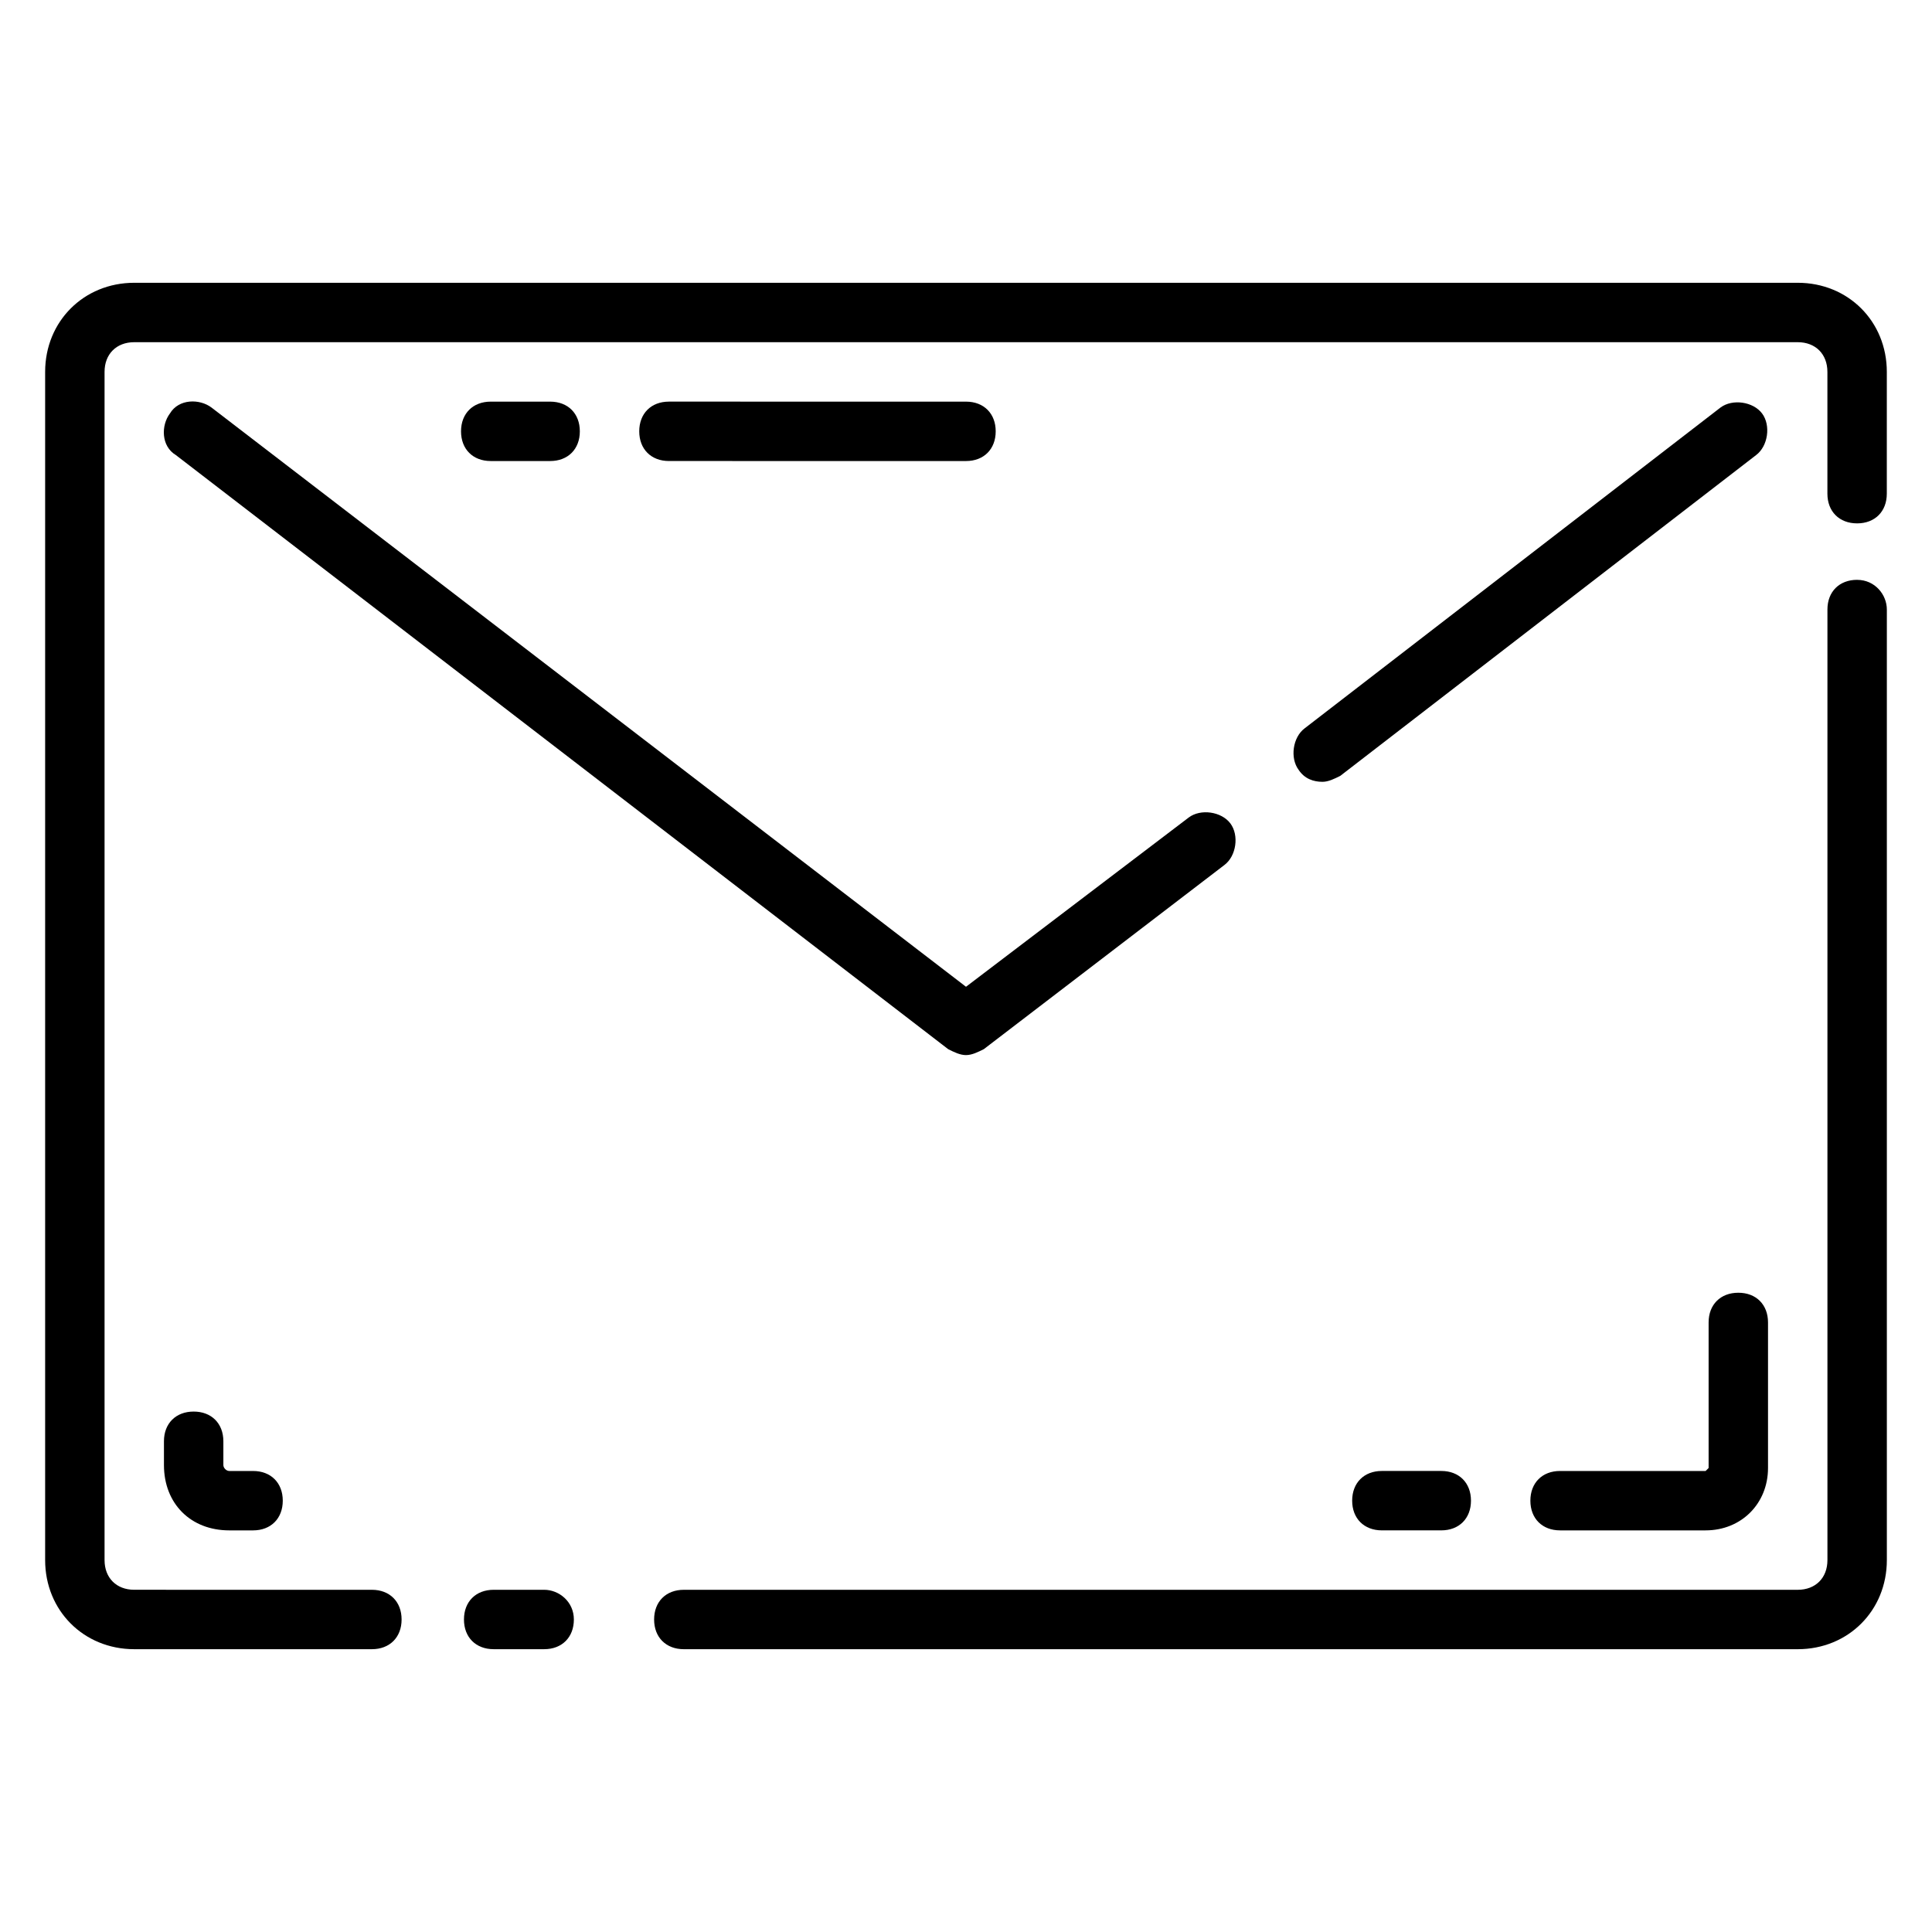
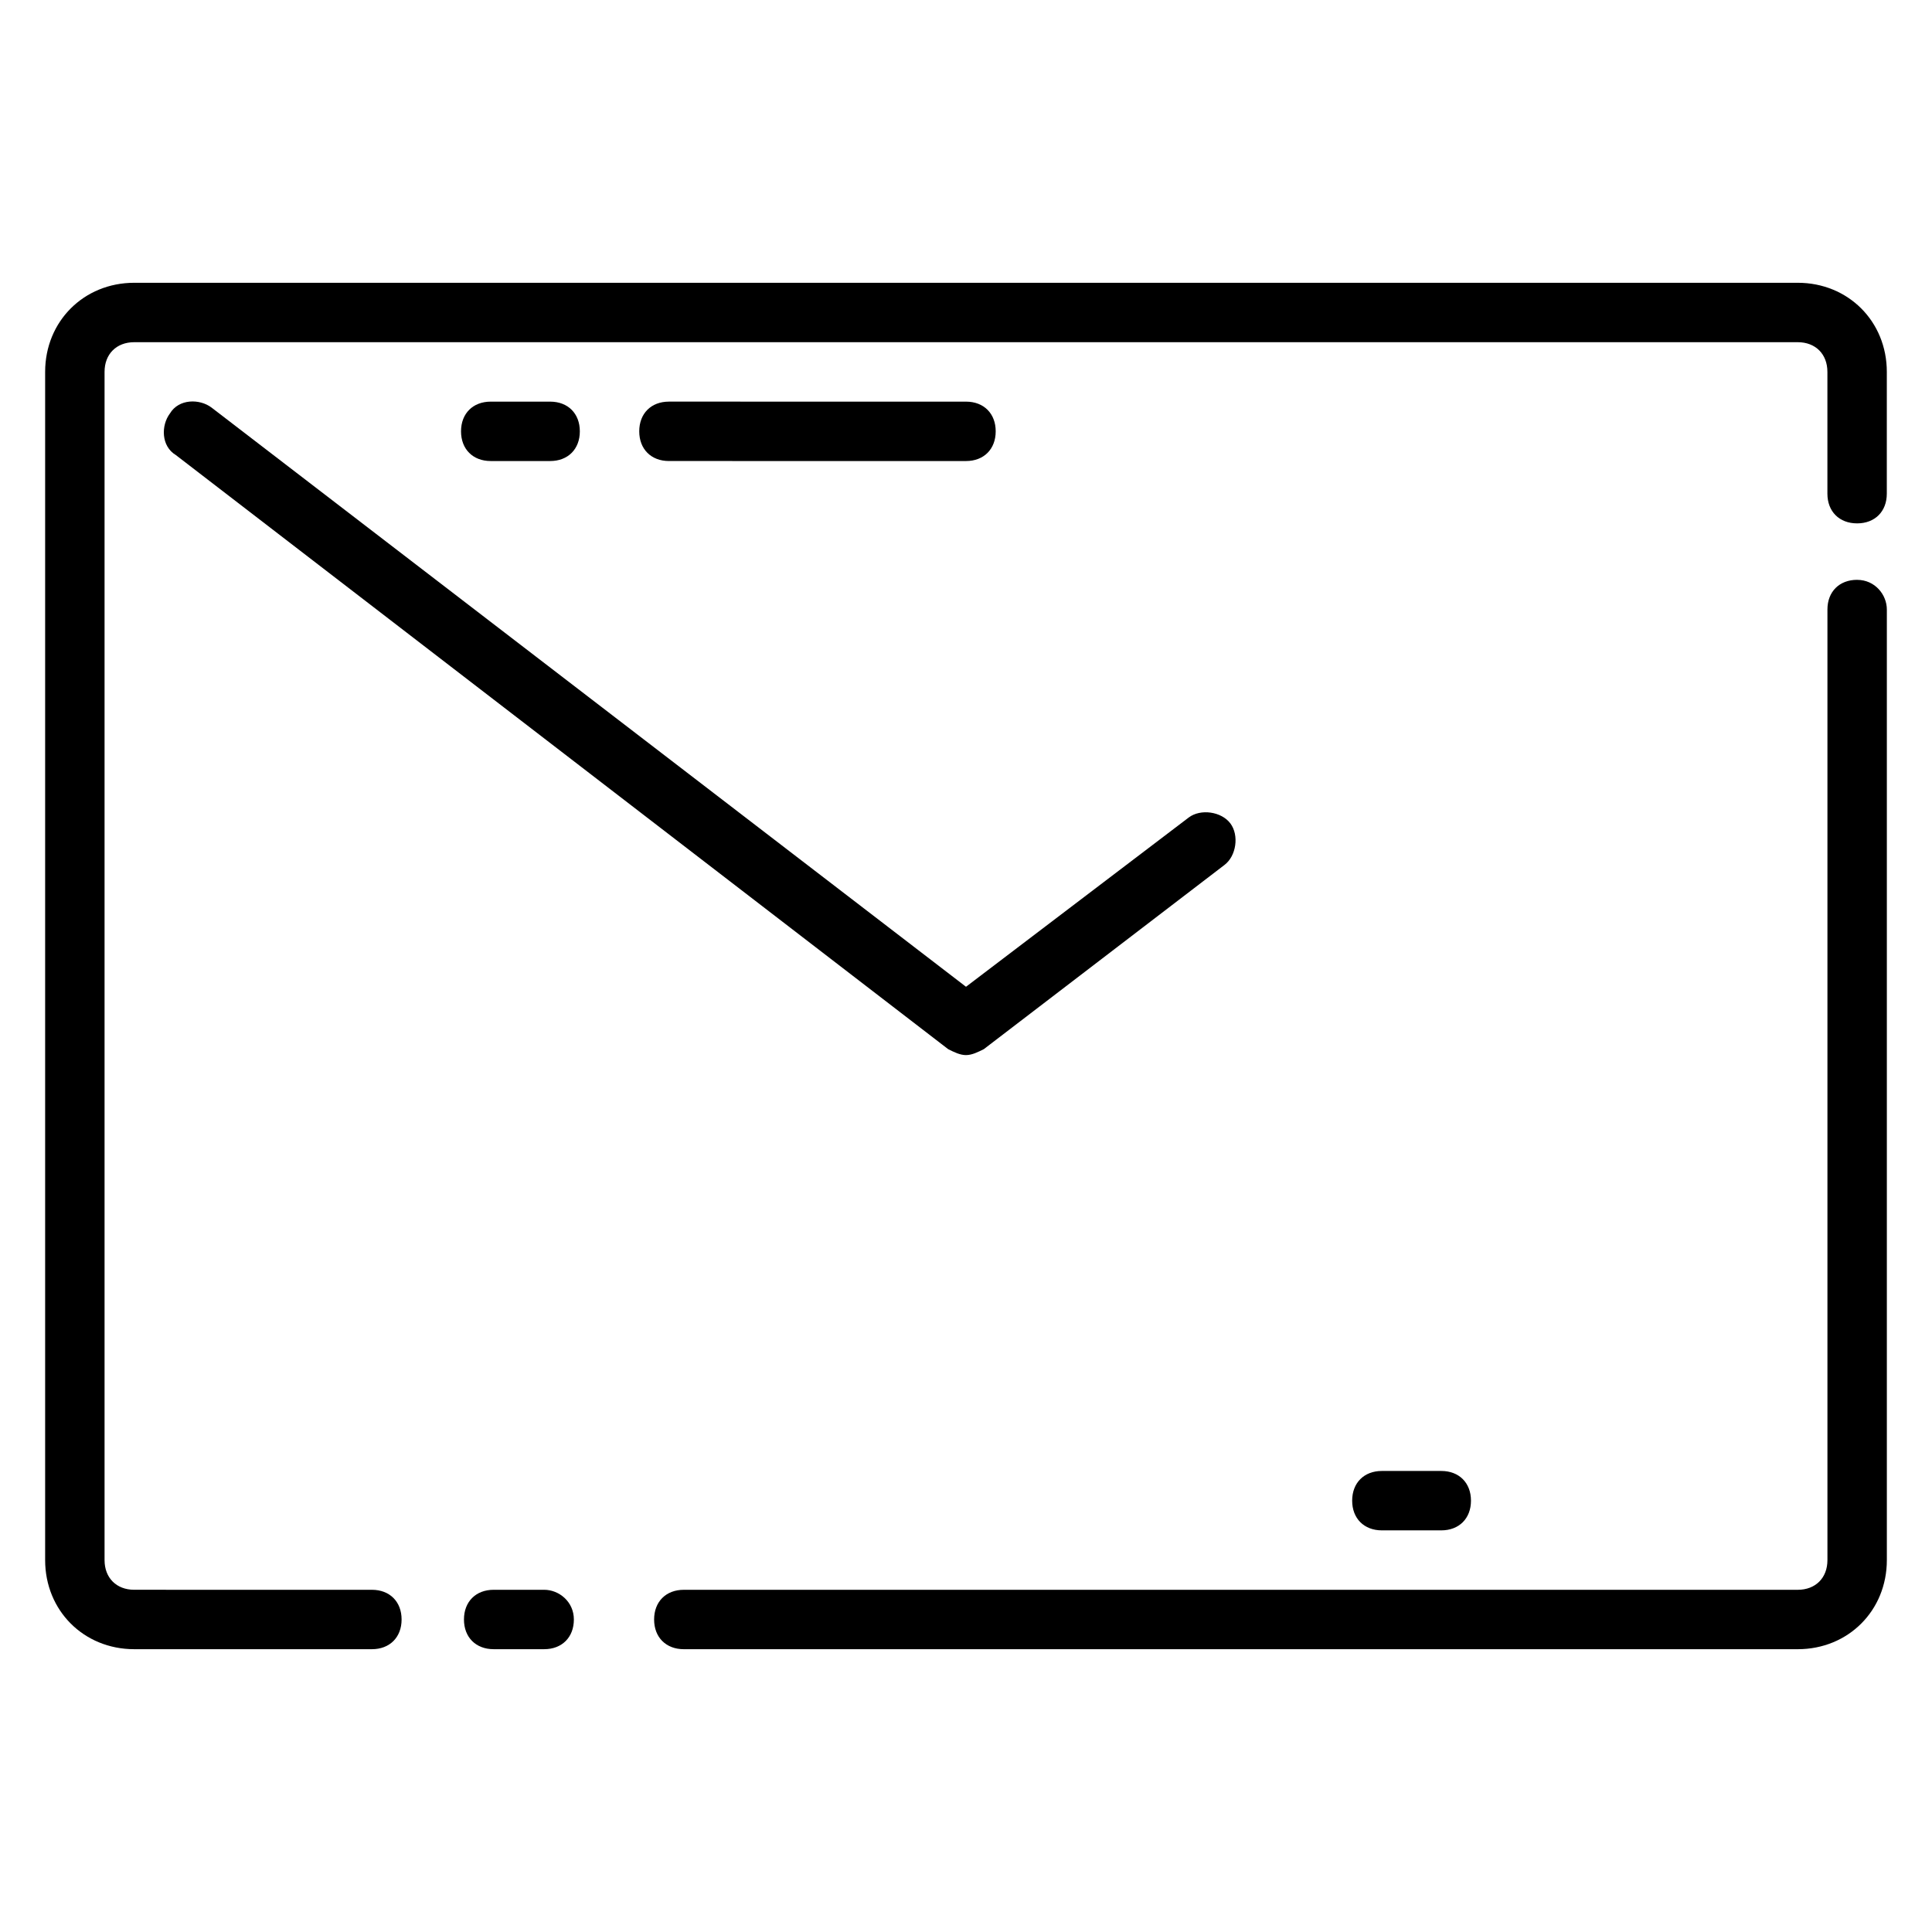
<svg xmlns="http://www.w3.org/2000/svg" fill="#000000" width="800px" height="800px" version="1.1" viewBox="144 144 512 512">
  <g>
    <path d="m288.21 565.31h-13.383c-4.723 0-7.871 3.148-7.871 7.871s3.148 7.871 7.871 7.871h13.383c4.723 0 7.871-3.148 7.871-7.871s-3.934-7.871-7.871-7.871z" />
    <path d="m636.16 297.66c-4.723 0-7.871 3.148-7.871 7.871v251.91c0 4.723-3.148 7.871-7.871 7.871h-295.2c-4.723 0-7.871 3.148-7.871 7.871s3.148 7.871 7.871 7.871h295.2c13.383 0 23.617-10.234 23.617-23.617v-251.9c0-3.938-3.148-7.871-7.871-7.871z" />
    <path d="m620.41 218.94h-440.83c-13.383 0-23.617 10.234-23.617 23.617v314.88c0 13.383 10.234 23.617 23.617 23.617h62.977c4.723 0 7.871-3.148 7.871-7.871s-3.148-7.871-7.871-7.871l-62.977-0.004c-4.723 0-7.871-3.148-7.871-7.871v-314.88c0-4.723 3.148-7.871 7.871-7.871h440.83c4.723 0 7.871 3.148 7.871 7.871v32.273c0 4.723 3.148 7.871 7.871 7.871s7.871-3.148 7.871-7.871l0.004-32.273c0-13.383-10.234-23.617-23.617-23.617z" />
-     <path d="m599.95 252-110.21 85.02c-3.148 2.363-3.938 7.871-1.574 11.02 1.574 2.363 3.938 3.148 6.297 3.148 1.574 0 3.148-0.789 4.723-1.574l110.21-85.02c3.148-2.363 3.938-7.871 1.574-11.02-2.359-3.148-7.867-3.934-11.016-1.574z" />
    <path d="m400 423.61c1.574 0 3.148-0.789 4.723-1.574l63.762-48.805c3.148-2.363 3.938-7.871 1.574-11.02-2.363-3.148-7.871-3.938-11.02-1.574l-59.039 44.867-199.95-153.5c-3.148-2.363-8.66-2.363-11.02 1.574-2.363 3.148-2.363 8.66 1.574 11.02l204.67 157.44c1.574 0.789 3.148 1.574 4.723 1.574z" />
    <path d="m289.79 266.18c4.723 0 7.871-3.148 7.871-7.871 0-4.723-3.148-7.871-7.871-7.871h-15.742c-4.723 0-7.871 3.148-7.871 7.871 0 4.723 3.148 7.871 7.871 7.871z" />
    <path d="m400 266.18c4.723 0 7.871-3.148 7.871-7.871 0-4.723-3.148-7.871-7.871-7.871l-78.723-0.004c-4.723 0-7.871 3.148-7.871 7.871 0 4.723 3.148 7.871 7.871 7.871z" />
-     <path d="m596.8 494.46v38.574s-0.789 0.789-0.789 0.789h-38.574c-4.723 0-7.871 3.148-7.871 7.871 0 4.723 3.148 7.871 7.871 7.871h38.574c9.445 0 16.531-7.086 16.531-16.531v-38.574c0-4.723-3.148-7.871-7.871-7.871s-7.871 3.148-7.871 7.871z" />
    <path d="m510.21 533.82c-4.723 0-7.871 3.148-7.871 7.871 0 4.723 3.148 7.871 7.871 7.871h15.742c4.723 0 7.871-3.148 7.871-7.871 0-4.723-3.148-7.871-7.871-7.871z" />
-     <path d="m195.32 518.08c-4.723 0-7.871 3.148-7.871 7.871v6.297c0 10.234 7.086 17.32 17.32 17.32h6.297c4.723 0 7.871-3.148 7.871-7.871 0-4.723-3.148-7.871-7.871-7.871h-6.297c-0.789 0-1.574-0.789-1.574-1.574v-6.301c0-4.723-3.148-7.871-7.875-7.871z" />
  </g>
</svg>